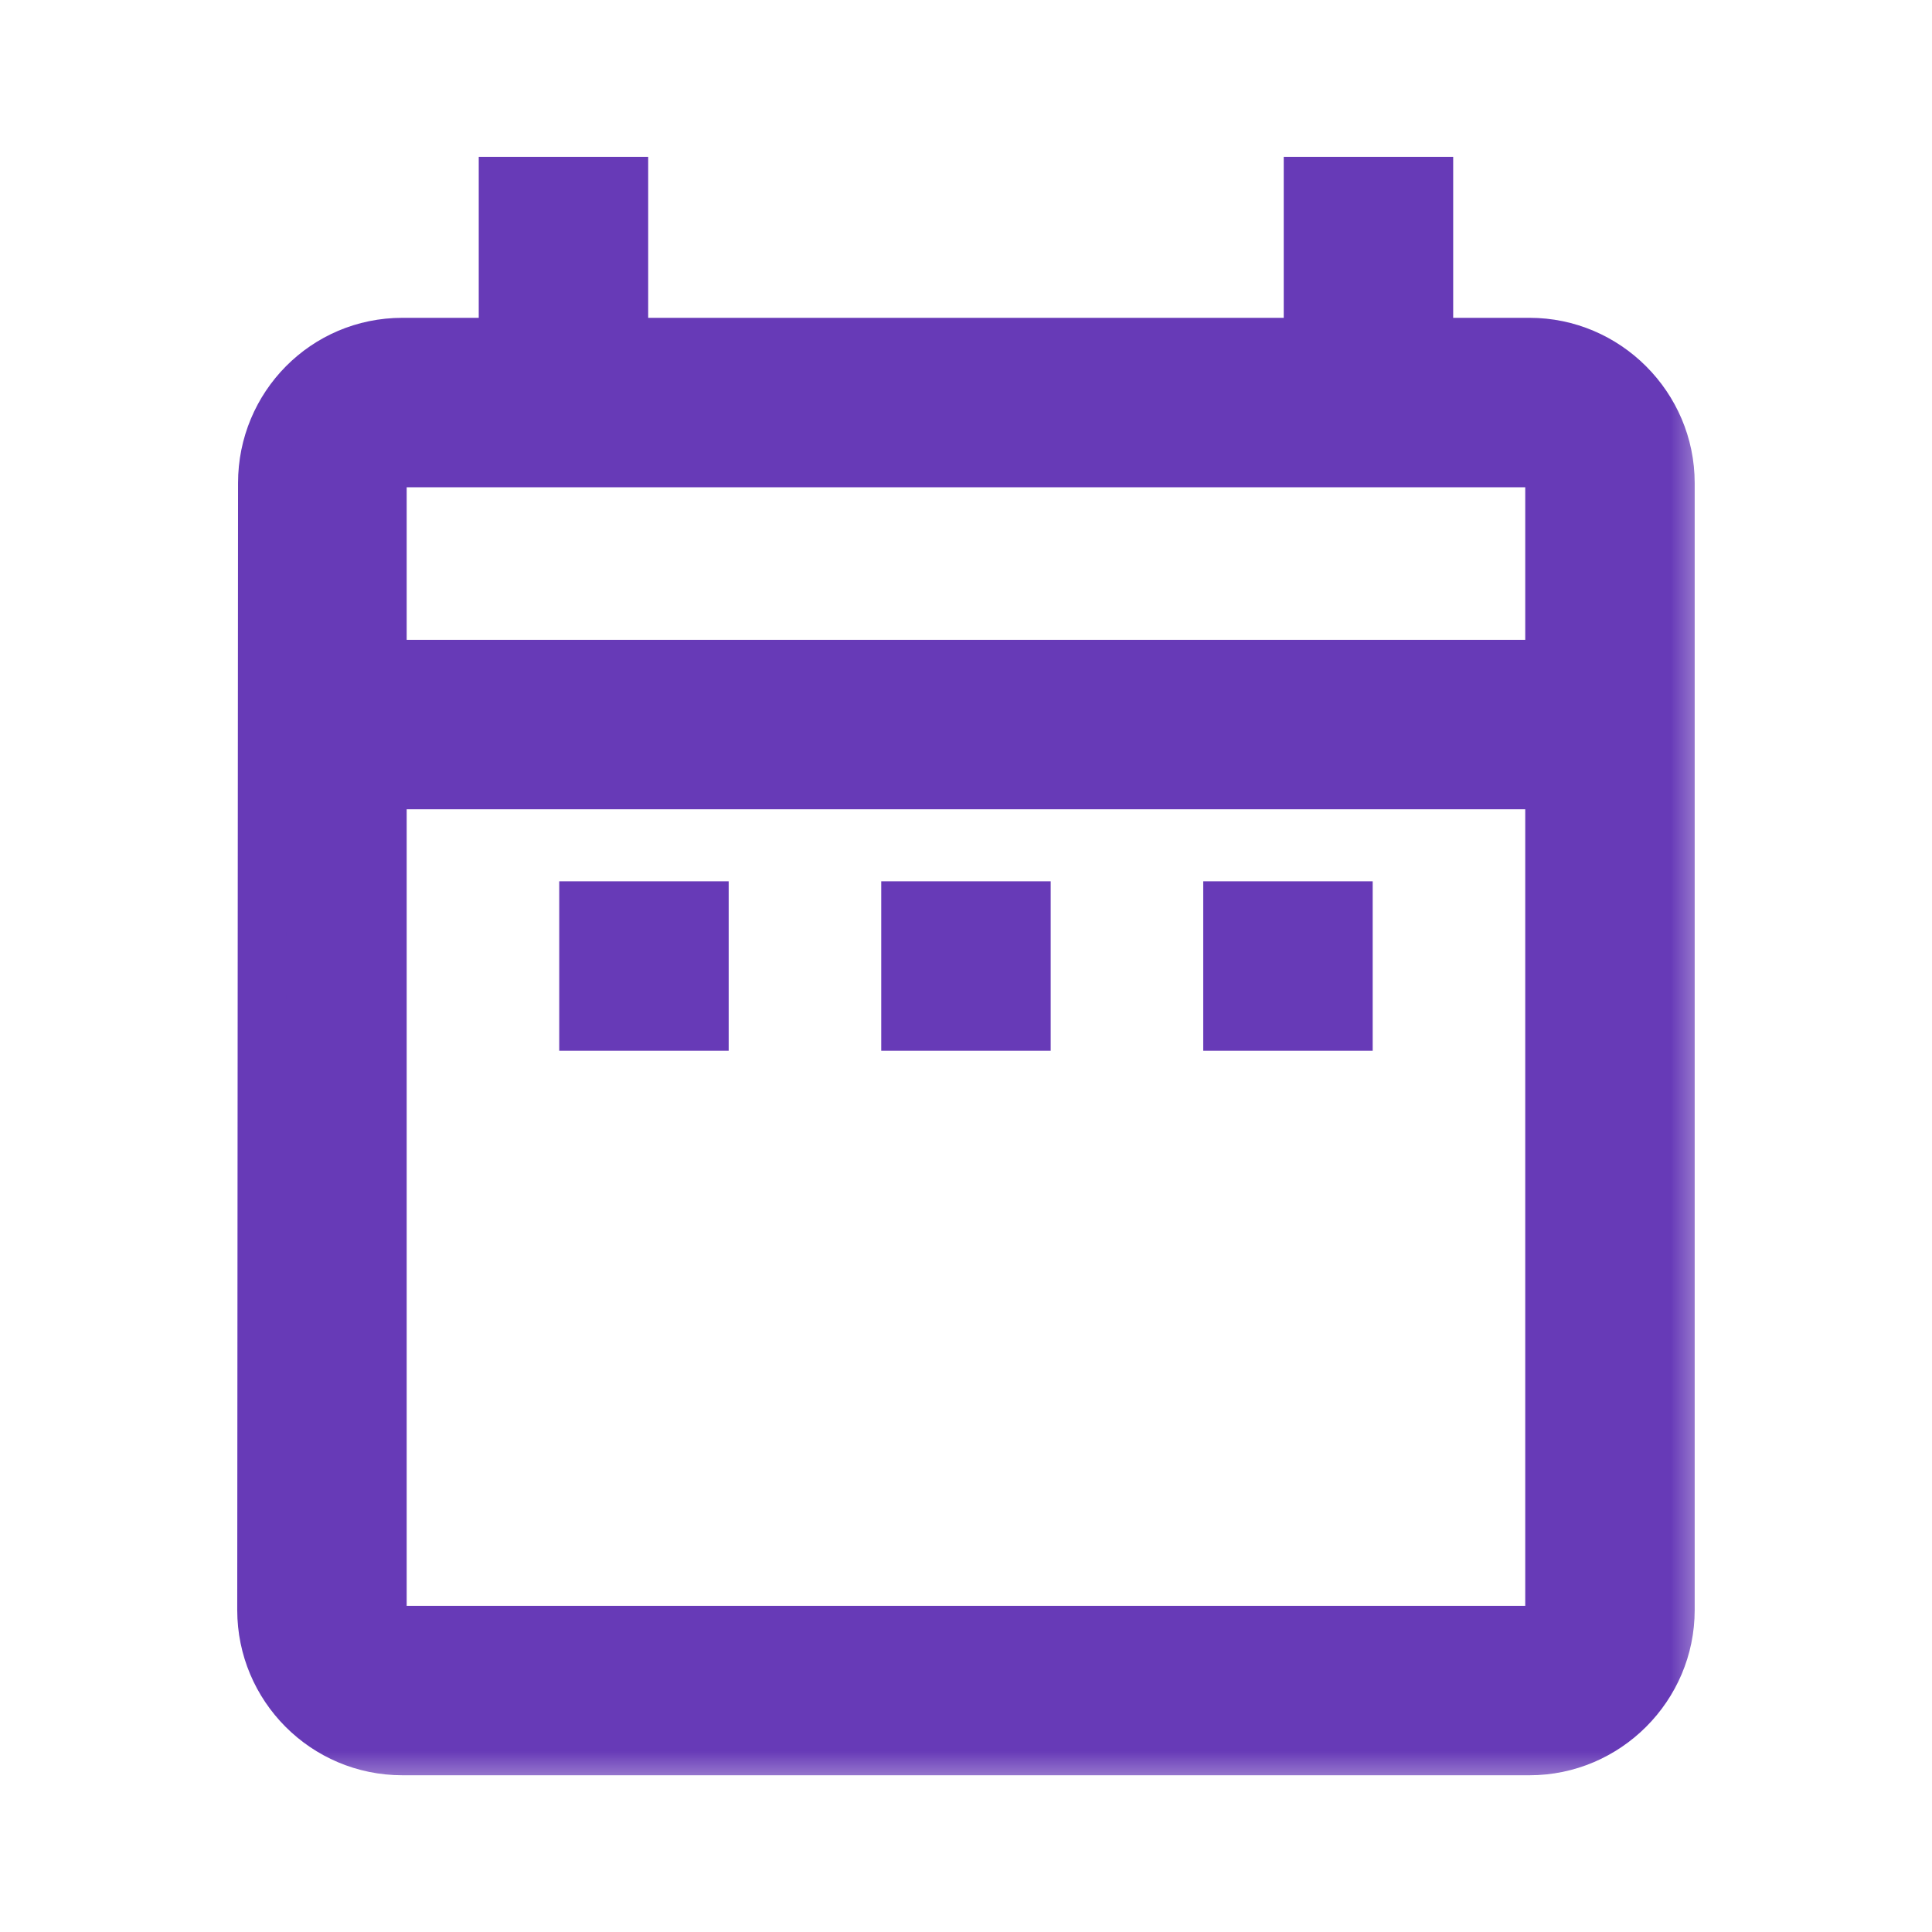
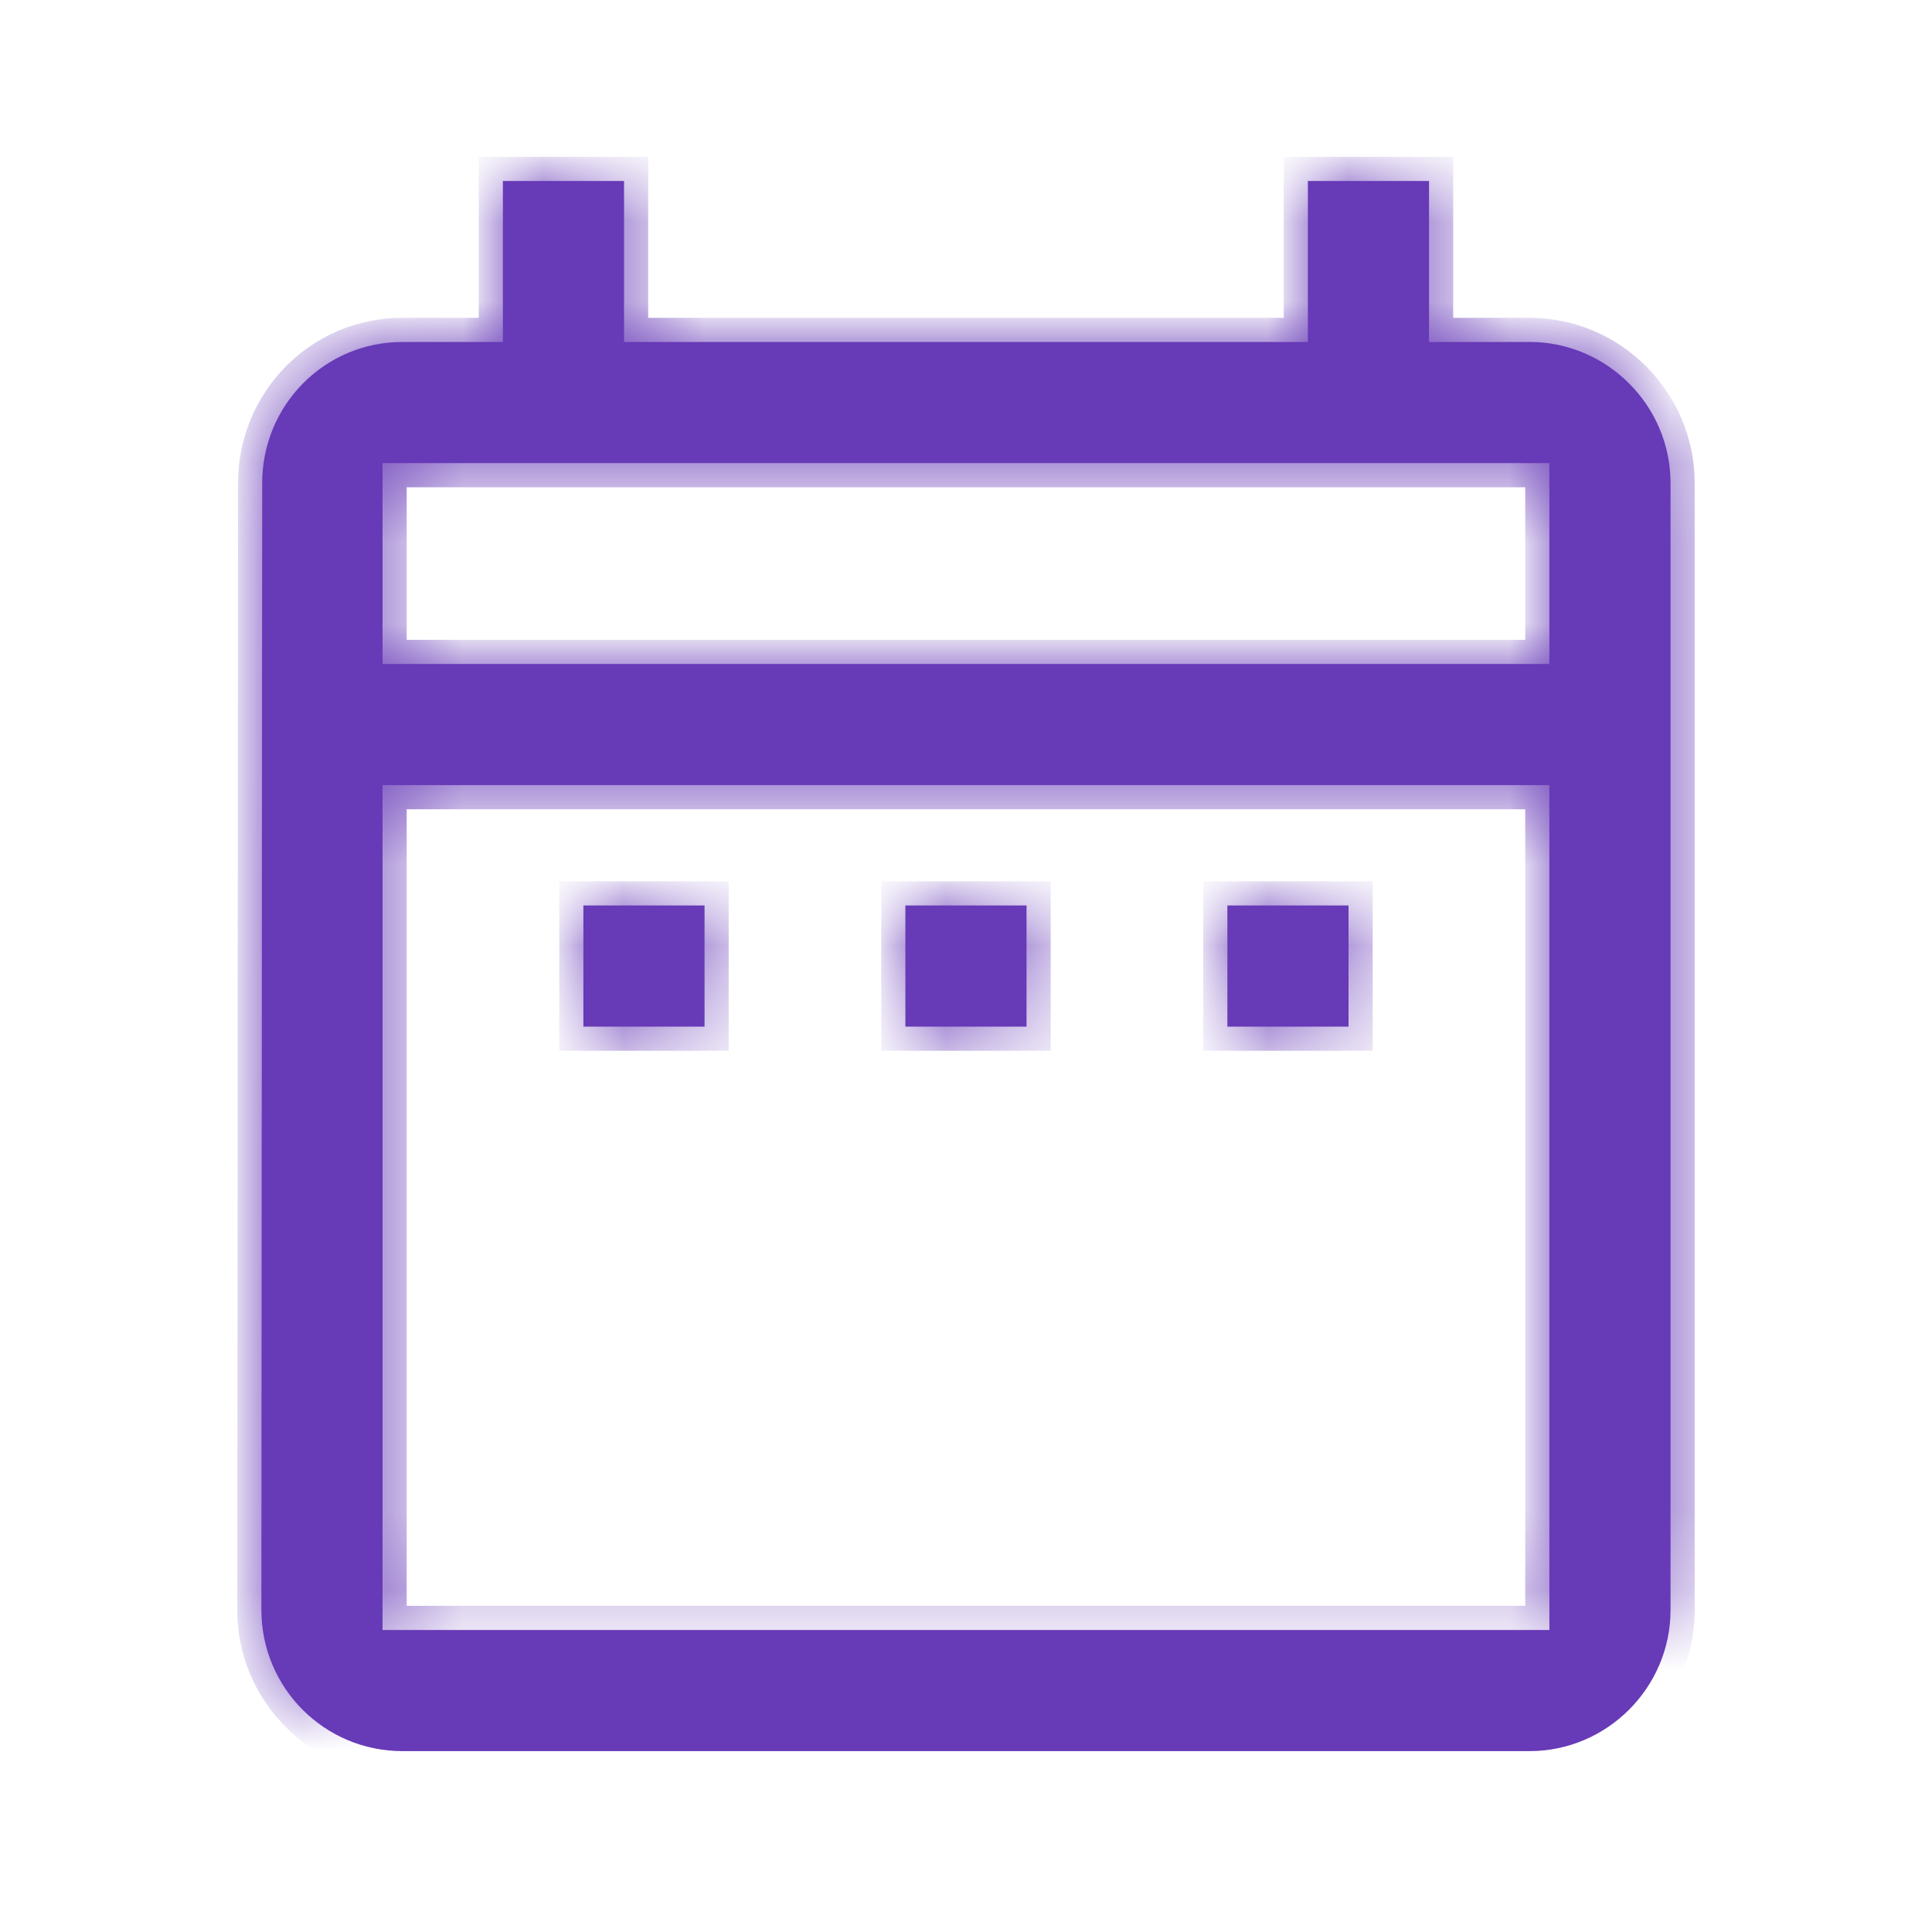
<svg xmlns="http://www.w3.org/2000/svg" width="24" height="24" viewBox="0 0 24 24" fill="none">
  <mask id="path-1-outside-1_1206_412276" maskUnits="userSpaceOnUse" x="2.247" y="1.248" width="19" height="21" fill="black">
-     <rect fill="white" x="2.247" y="1.248" width="19" height="21" />
-     <path fill-rule="evenodd" clip-rule="evenodd" d="M17.752 2.248V4.248H19C19.963 4.248 20.752 5.037 20.752 6.001V20C20.752 20.964 19.963 21.753 19 21.753H5C4.027 21.753 3.247 20.965 3.247 20L3.257 6.001C3.257 5.035 4.029 4.248 5 4.248H6.247V2.248H7.752V4.248H16.247V2.248H17.752ZM4.752 8.248H19.247V5.753H4.752V8.248ZM4.752 20.248H19.247V9.753H4.752V20.248ZM8.752 11.248V12.753H7.247V11.248H8.752ZM16.752 12.753H15.247V11.248H16.752V12.753ZM11.247 11.248H12.752V12.753H11.247V11.248Z" />
+     <path fill-rule="evenodd" clip-rule="evenodd" d="M17.752 2.248V4.248H19C19.963 4.248 20.752 5.037 20.752 6.001V20H5C4.027 21.753 3.247 20.965 3.247 20L3.257 6.001C3.257 5.035 4.029 4.248 5 4.248H6.247V2.248H7.752V4.248H16.247V2.248H17.752ZM4.752 8.248H19.247V5.753H4.752V8.248ZM4.752 20.248H19.247V9.753H4.752V20.248ZM8.752 11.248V12.753H7.247V11.248H8.752ZM16.752 12.753H15.247V11.248H16.752V12.753ZM11.247 11.248H12.752V12.753H11.247V11.248Z" />
  </mask>
  <path fill-rule="evenodd" clip-rule="evenodd" d="M17.752 2.248V4.248H19C19.963 4.248 20.752 5.037 20.752 6.001V20C20.752 20.964 19.963 21.753 19 21.753H5C4.027 21.753 3.247 20.965 3.247 20L3.257 6.001C3.257 5.035 4.029 4.248 5 4.248H6.247V2.248H7.752V4.248H16.247V2.248H17.752ZM4.752 8.248H19.247V5.753H4.752V8.248ZM4.752 20.248H19.247V9.753H4.752V20.248ZM8.752 11.248V12.753H7.247V11.248H8.752ZM16.752 12.753H15.247V11.248H16.752V12.753ZM11.247 11.248H12.752V12.753H11.247V11.248Z" fill="#673AB7" />
  <path d="M17.752 4.248H17.452V4.548H17.752V4.248ZM17.752 2.248H18.052V1.948H17.752V2.248ZM3.247 20L2.947 20V20H3.247ZM3.257 6.001L3.557 6.001V6.001H3.257ZM6.247 4.248V4.548H6.547V4.248H6.247ZM6.247 2.248V1.948H5.947V2.248H6.247ZM7.752 2.248H8.052V1.948H7.752V2.248ZM7.752 4.248H7.452V4.548H7.752V4.248ZM16.247 4.248V4.548H16.547V4.248H16.247ZM16.247 2.248V1.948H15.947V2.248H16.247ZM19.247 8.248V8.548H19.547V8.248H19.247ZM4.752 8.248H4.452V8.548H4.752V8.248ZM19.247 5.753H19.547V5.453H19.247V5.753ZM4.752 5.753V5.453H4.452V5.753H4.752ZM19.247 20.248V20.548H19.547V20.248H19.247ZM4.752 20.248H4.452V20.548H4.752V20.248ZM19.247 9.753H19.547V9.453H19.247V9.753ZM4.752 9.753V9.453H4.452V9.753H4.752ZM8.752 12.753V13.053H9.052V12.753H8.752ZM8.752 11.248H9.052V10.948H8.752V11.248ZM7.247 12.753H6.947V13.053H7.247V12.753ZM7.247 11.248V10.948H6.947V11.248H7.247ZM15.247 12.753H14.947V13.053H15.247V12.753ZM16.752 12.753V13.053H17.052V12.753H16.752ZM15.247 11.248V10.948H14.947V11.248H15.247ZM16.752 11.248H17.052V10.948H16.752V11.248ZM12.752 11.248H13.052V10.948H12.752V11.248ZM11.247 11.248V10.948H10.947V11.248H11.247ZM12.752 12.753V13.053H13.052V12.753H12.752ZM11.247 12.753H10.947V13.053H11.247V12.753ZM18.052 4.248V2.248H17.452V4.248H18.052ZM19 3.948H17.752V4.548H19V3.948ZM21.052 6.001C21.052 4.872 20.129 3.948 19 3.948V4.548C19.797 4.548 20.452 5.203 20.452 6.001H21.052ZM21.052 20V6.001H20.452V20H21.052ZM19 22.053C20.129 22.053 21.052 21.13 21.052 20H20.452C20.452 20.798 19.797 21.453 19 21.453V22.053ZM5 22.053H19V21.453H5V22.053ZM2.947 20C2.947 21.129 3.86 22.053 5 22.053V21.453C4.194 21.453 3.547 20.8 3.547 20H2.947ZM2.957 6L2.947 20L3.547 20.001L3.557 6.001L2.957 6ZM5 3.948C3.86 3.948 2.957 4.872 2.957 6.001H3.557C3.557 5.198 4.197 4.548 5 4.548V3.948ZM6.247 3.948H5V4.548H6.247V3.948ZM5.947 2.248V4.248H6.547V2.248H5.947ZM7.752 1.948H6.247V2.548H7.752V1.948ZM8.052 4.248V2.248H7.452V4.248H8.052ZM16.247 3.948H7.752V4.548H16.247V3.948ZM15.947 2.248V4.248H16.547V2.248H15.947ZM17.752 1.948H16.247V2.548H17.752V1.948ZM19.247 7.948H4.752V8.548H19.247V7.948ZM18.947 5.753V8.248H19.547V5.753H18.947ZM4.752 6.053H19.247V5.453H4.752V6.053ZM5.052 8.248V5.753H4.452V8.248H5.052ZM19.247 19.948H4.752V20.548H19.247V19.948ZM18.947 9.753V20.248H19.547V9.753H18.947ZM4.752 10.053H19.247V9.453H4.752V10.053ZM5.052 20.248V9.753H4.452V20.248H5.052ZM9.052 12.753V11.248H8.452V12.753H9.052ZM7.247 13.053H8.752V12.453H7.247V13.053ZM6.947 11.248V12.753H7.547V11.248H6.947ZM8.752 10.948H7.247V11.548H8.752V10.948ZM15.247 13.053H16.752V12.453H15.247V13.053ZM14.947 11.248V12.753H15.547V11.248H14.947ZM16.752 10.948H15.247V11.548H16.752V10.948ZM17.052 12.753V11.248H16.452V12.753H17.052ZM12.752 10.948H11.247V11.548H12.752V10.948ZM13.052 12.753V11.248H12.452V12.753H13.052ZM11.247 13.053H12.752V12.453H11.247V13.053ZM10.947 11.248V12.753H11.547V11.248H10.947Z" fill="#673AB7" mask="url(#path-1-outside-1_1206_412276)" />
</svg>